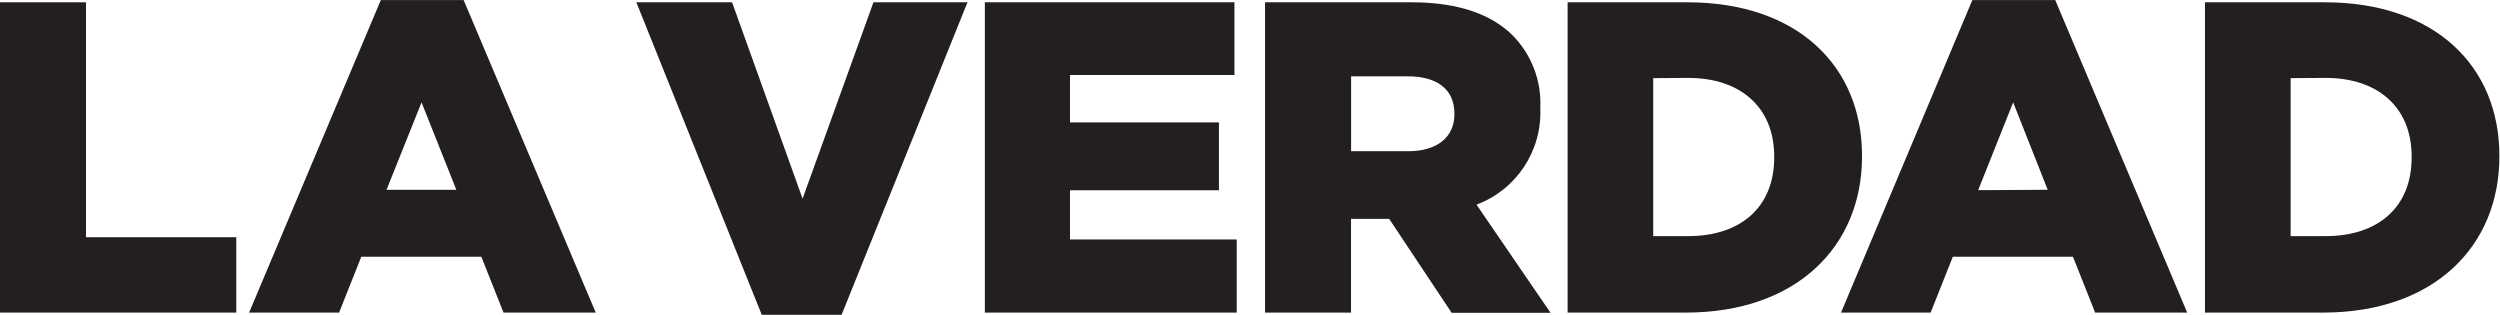
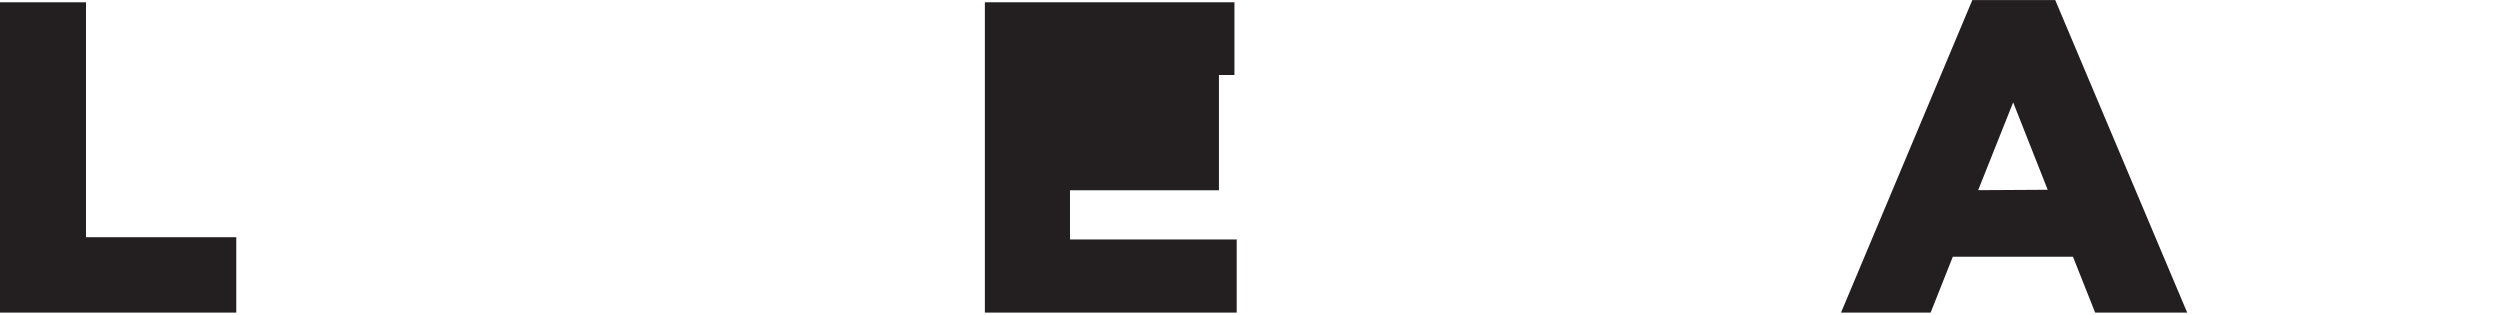
<svg xmlns="http://www.w3.org/2000/svg" xmlns:ns1="http://sodipodi.sourceforge.net/DTD/sodipodi-0.dtd" xmlns:ns2="http://www.inkscape.org/namespaces/inkscape" version="1.1" id="svg2" xml:space="preserve" width="113.386" height="14.277" viewBox="0 0 113.386 14.277" ns1:docname="5ef88d47c9dc95946d6de25435900288.eps">
  <defs id="defs6" />
  <ns1:namedview id="namedview4" pagecolor="#ffffff" bordercolor="#666666" borderopacity="1.0" ns2:pageshadow="2" ns2:pageopacity="0.0" ns2:pagecheckerboard="0" />
  <g id="g8" ns2:groupmode="layer" ns2:label="ink_ext_XXXXXX" transform="matrix(1.333,0,0,-1.333,0,14.277)">
    <g id="g10" transform="scale(0.1)">
      <path d="M 0,106.324 H 29.262 V 26.395 H 80.391 V 0.746 H 0 V 106.324" style="fill:#231f20;fill-opacity:1;fill-rule:nonzero;stroke:none" id="path12" />
-       <path d="M 155.262,42.535 143.43,72.273 131.516,42.535 Z M 129.563,107.074 H 157.75 L 202.695,0.746 H 171.32 L 163.773,19.754 H 122.926 L 115.375,0.746 H 84.754 L 129.563,107.074" style="fill:#231f20;fill-opacity:1;fill-rule:nonzero;stroke:none" id="path14" />
-       <path d="m 216.512,106.324 h 32.574 L 273.07,39.512 297.188,106.324 H 329.18 L 286.348,0 H 259.18 l -42.668,106.324" style="fill:#231f20;fill-opacity:1;fill-rule:nonzero;stroke:none" id="path16" />
-       <path d="m 335.094,106.324 h 84.914 V 81.59 H 364.059 V 65.449 h 50.675 V 42.375 H 364.059 V 25.617 h 56.722 V 0.746 H 335.094 V 106.324" style="fill:#231f20;fill-opacity:1;fill-rule:nonzero;stroke:none" id="path18" />
-       <path d="m 479.164,55.652 c 9.797,0 15.688,4.816 15.688,12.527 v 0.293 c 0,8.461 -6.184,12.664 -15.848,12.664 H 459.703 V 55.652 Z m -48.746,50.672 h 49.926 c 16.062,0 27.304,-4.226 34.394,-11.324 6.387,-6.539 9.774,-15.441 9.344,-24.57 v -0.297 c 0.57,-14.43 -8.184,-27.598 -21.707,-32.656 L 527.563,0.668 H 493.914 L 472.66,32.629 H 459.676 V 0.746 H 430.418 V 106.324" style="fill:#231f20;fill-opacity:1;fill-rule:nonzero;stroke:none" id="path20" />
-       <path d="m 562.496,80.519 v -53.75 h 11.91 c 17.645,0 29.258,9.664 29.258,26.766 v 0.297 c 0,16.891 -11.613,26.766 -29.258,26.766 z m -29.258,25.805 h 40.875 c 37.477,0 59.43,-21.711 59.43,-52.199 v -0.293 c 0,-30.465 -22.168,-53.086 -60.02,-53.086 H 533.371 V 106.324 h -0.133" style="fill:#231f20;fill-opacity:1;fill-rule:nonzero;stroke:none" id="path22" />
+       <path d="m 335.094,106.324 h 84.914 V 81.59 H 364.059 h 50.675 V 42.375 H 364.059 V 25.617 h 56.722 V 0.746 H 335.094 V 106.324" style="fill:#231f20;fill-opacity:1;fill-rule:nonzero;stroke:none" id="path18" />
      <path d="m 696.715,42.535 -11.75,29.738 -11.91,-29.871 z M 671.07,107.074 h 28.215 L 744.176,0.746 H 712.859 L 705.309,19.754 H 664.434 L 656.883,0.746 H 626.395 L 671.07,107.074" style="fill:#231f20;fill-opacity:1;fill-rule:nonzero;stroke:none" id="path24" />
-       <path d="m 779.379,80.519 v -53.75 h 11.91 c 17.645,0 29.258,9.664 29.258,26.766 v 0.297 c 0,16.891 -11.613,26.766 -29.258,26.766 z m -29.285,25.805 h 40.875 c 37.476,0 59.429,-21.711 59.429,-52.199 V 53.832 C 850.398,23.367 828.23,0.746 790.379,0.746 H 750.227 V 106.324 h -0.133" style="fill:#231f20;fill-opacity:1;fill-rule:nonzero;stroke:none" id="path26" />
    </g>
  </g>
</svg>